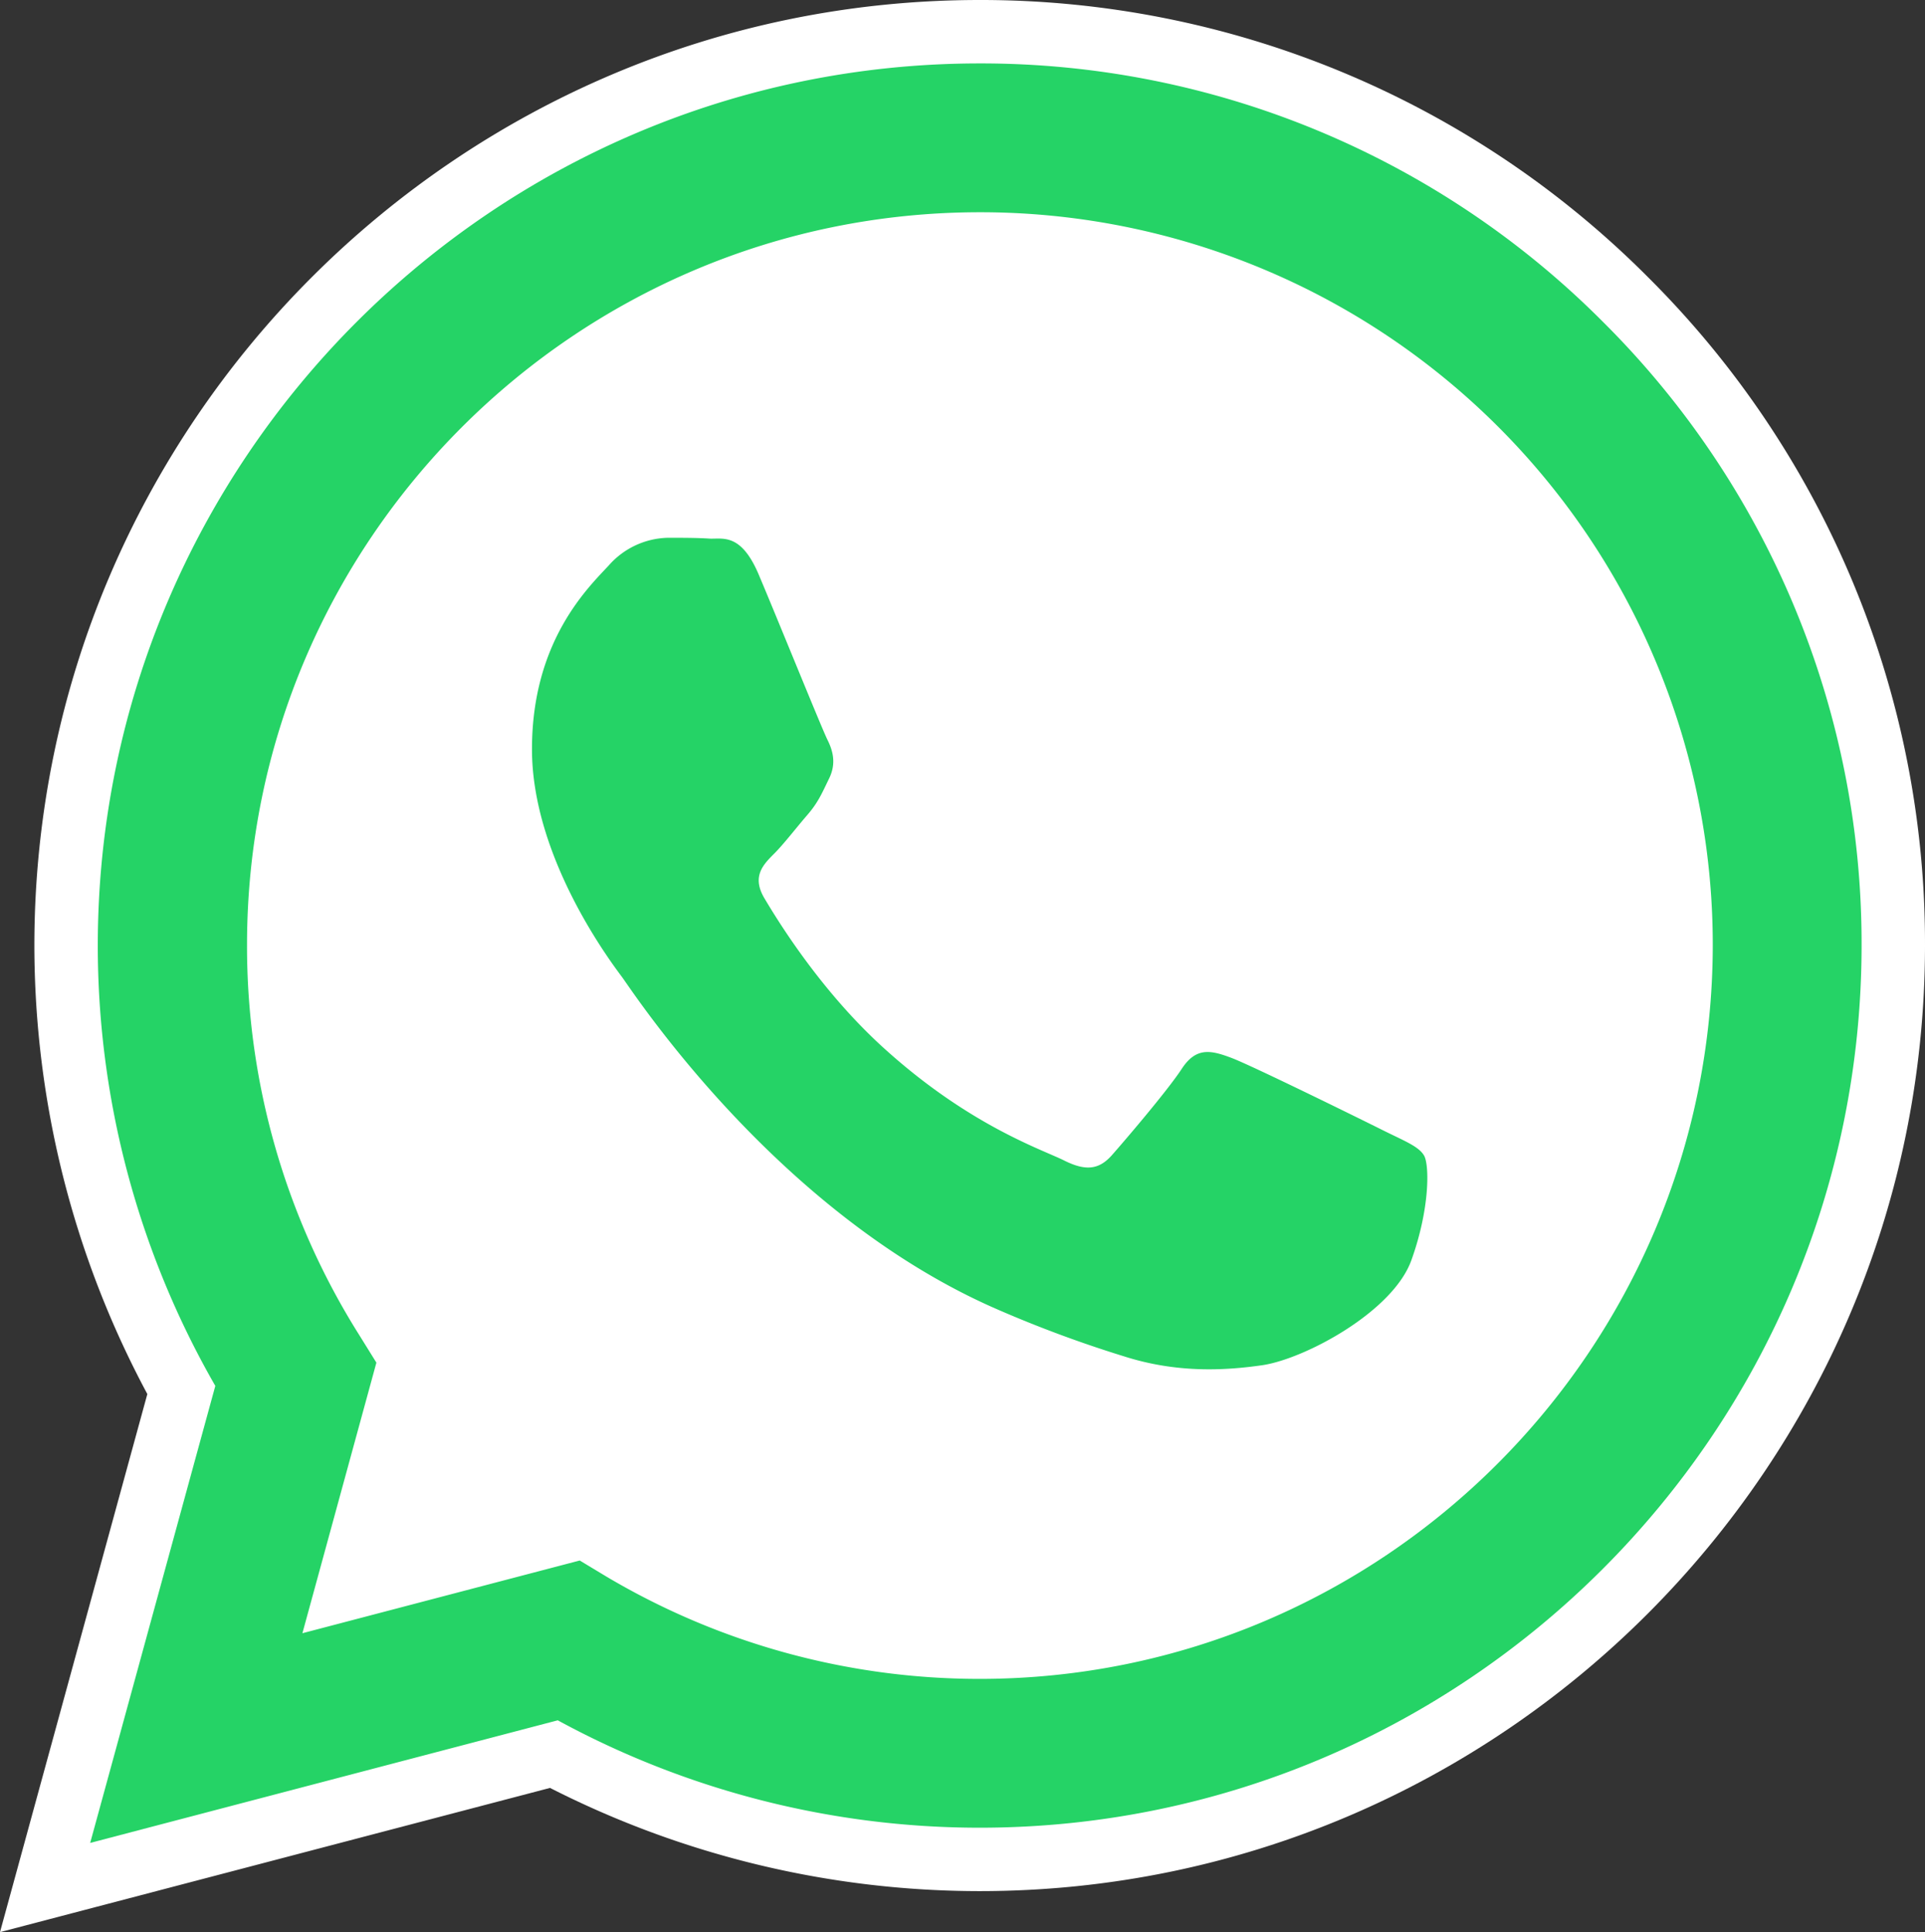
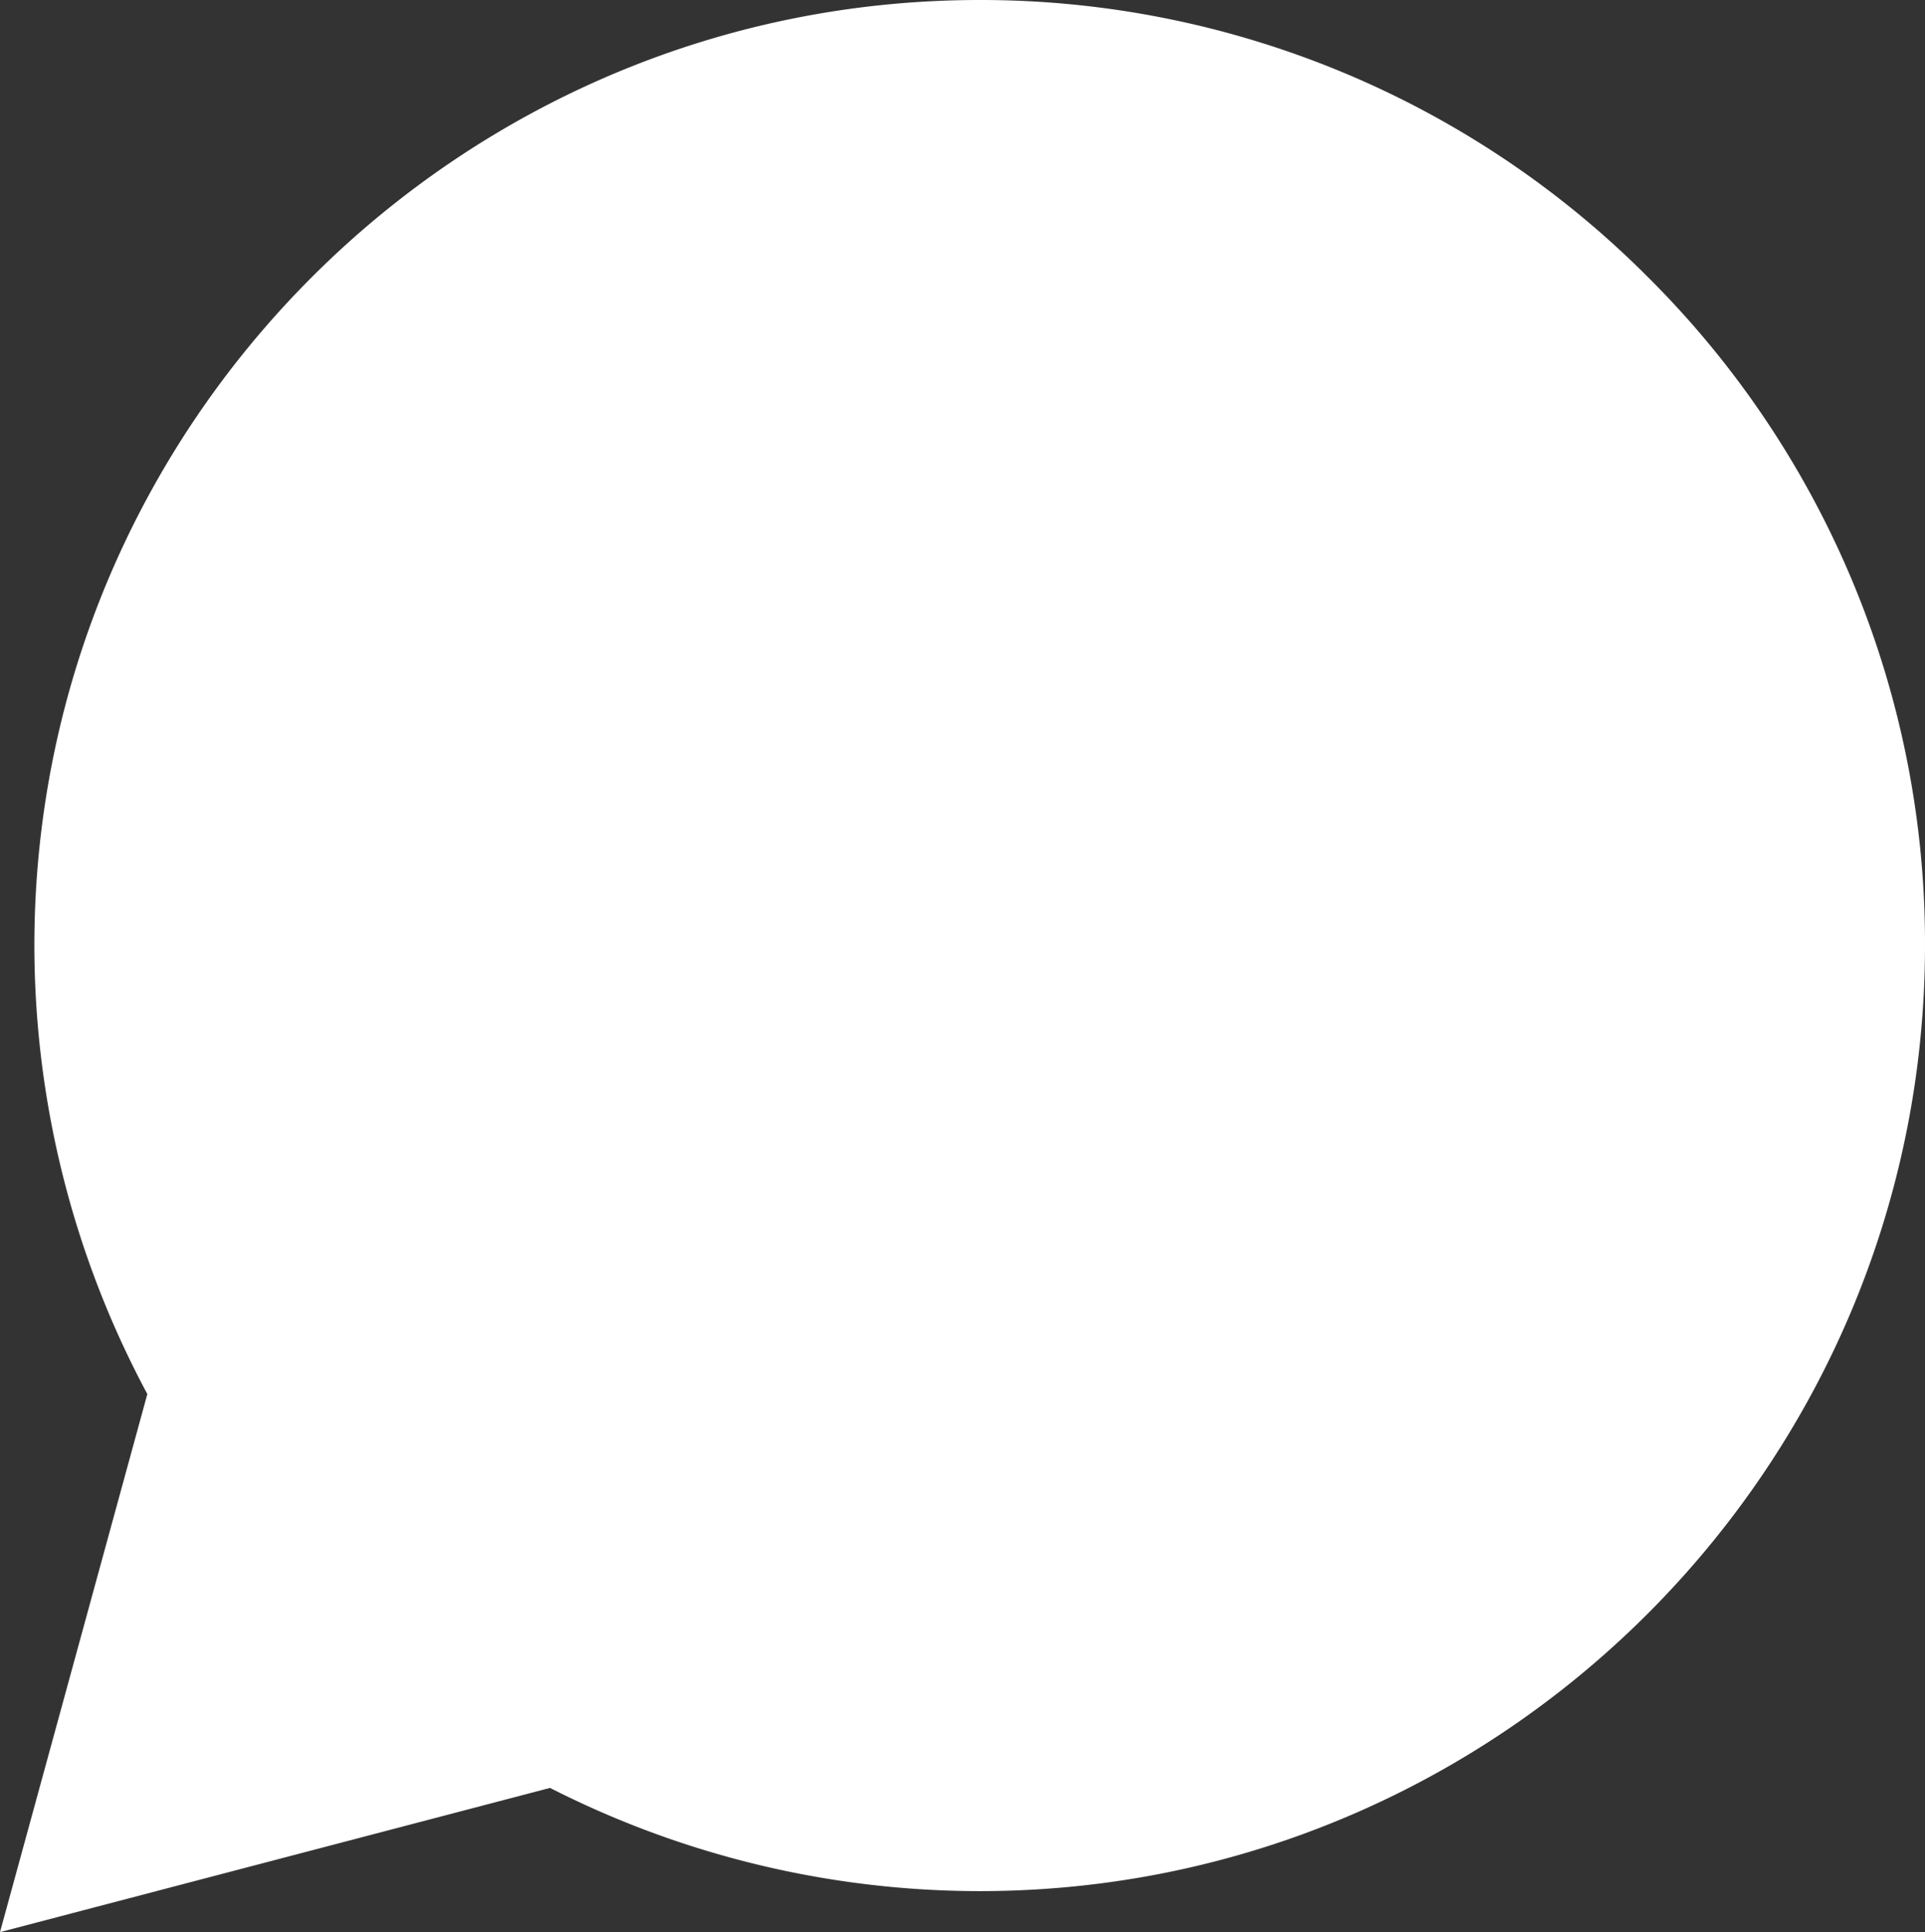
<svg xmlns="http://www.w3.org/2000/svg" id="svg41" viewBox="0 0 455.33 457">
  <rect x="0" y="0" width="455.33" height="457" fill="#333333" stroke="none" />
  <defs>
    <style>.cls-1{fill:#fff;}.cls-2{fill:#25d366;fill-rule:evenodd;}</style>
  </defs>
  <path class="cls-1" d="M389.84,65.59A222.73,222.73,0,0,0,231.73,0C108.54,0,8.24,100.26,8.13,223.5A224.8,224.8,0,0,0,34.85,329.73L0,457l130.1-34.11A224.24,224.24,0,0,0,231.63,447.3h.1c123.19,0,223.49-100.3,223.6-223.6A222.17,222.17,0,0,0,389.84,65.59Z" />
  <g id="WhatsApp_Logo-7-1" data-name="WhatsApp Logo-7-1">
    <g id="WA_Logo-5" data-name="WA Logo-5">
-       <path id="path4-1" class="cls-2" d="M379.23,76.2A207.6,207.6,0,0,0,231.73,15c-115,0-208.5,93.6-208.6,208.5a209,209,0,0,0,27.8,104.3L21.33,435.9l110.6-29a208.69,208.69,0,0,0,99.7,25.4h.1c114.9,0,208.5-93.6,208.6-208.6A207.26,207.26,0,0,0,379.23,76.2ZM231.73,397.1h0a172.9,172.9,0,0,1-88.3-24.2l-6.3-3.8-65.6,17.2,17.5-64-4.1-6.6a172.59,172.59,0,0,1-26.5-92.2c0-95.6,77.8-173.3,173.4-173.3a173.27,173.27,0,0,1,173.3,173.4C405,319.3,327.23,397.1,231.73,397.1Zm95.1-129.9c-5.2-2.6-30.8-15.2-35.6-17s-8.3-2.6-11.7,2.6-13.5,17-16.5,20.4-6.1,3.9-11.3,1.3-22-8.1-41.9-25.9c-15.5-13.8-25.9-30.9-29-36.1s-.3-8,2.3-10.6c2.3-2.3,5.2-6.1,7.8-9.1s3.5-5.2,5.2-8.7.9-6.5-.4-9.1-11.7-28.3-16.1-38.7c-4.2-10.2-8.5-8.8-11.7-8.9-3-.2-6.5-.2-10-.2a19.18,19.18,0,0,0-13.9,6.5c-4.8,5.2-18.2,17.8-18.2,43.5s18.7,50.4,21.3,53.9,36.7,56.1,89,78.7a286.93,286.93,0,0,0,29.7,11c12.5,4,23.8,3.4,32.8,2.1,10-1.5,30.8-12.6,35.2-24.8s4.3-22.6,3-24.8-4.8-3.5-10-6.1Z" />
-     </g>
+       </g>
  </g>
</svg>